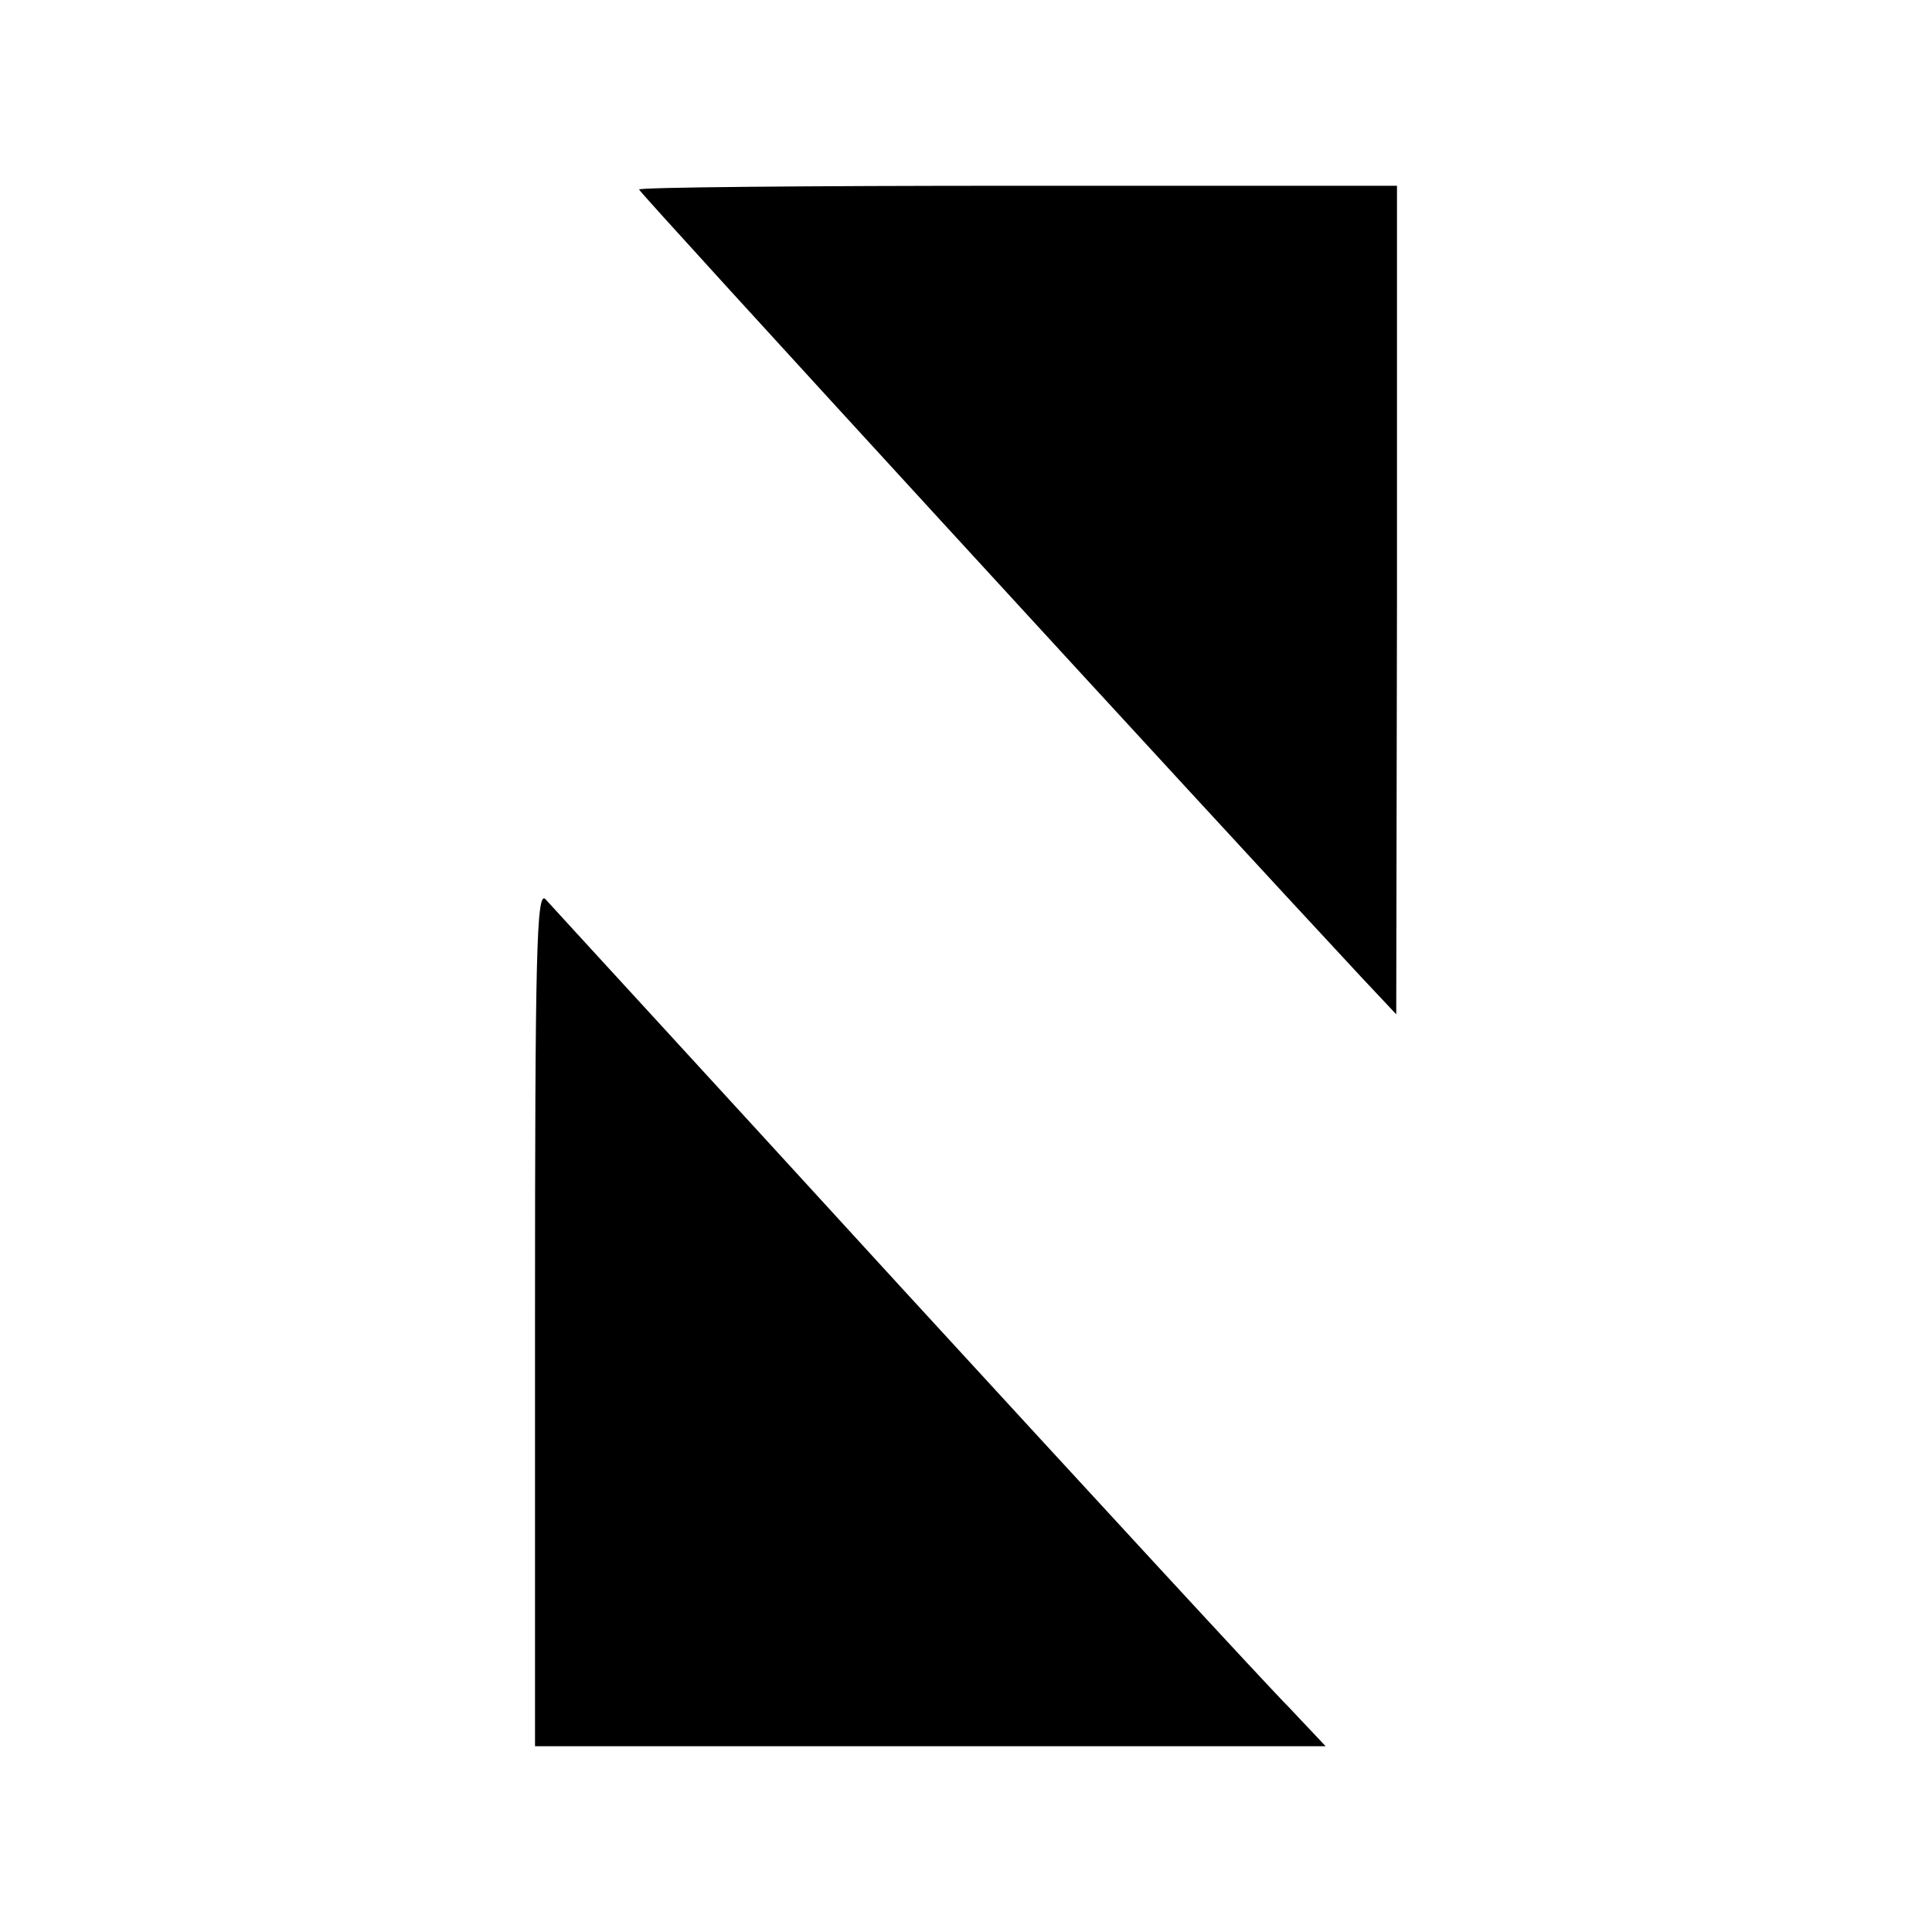
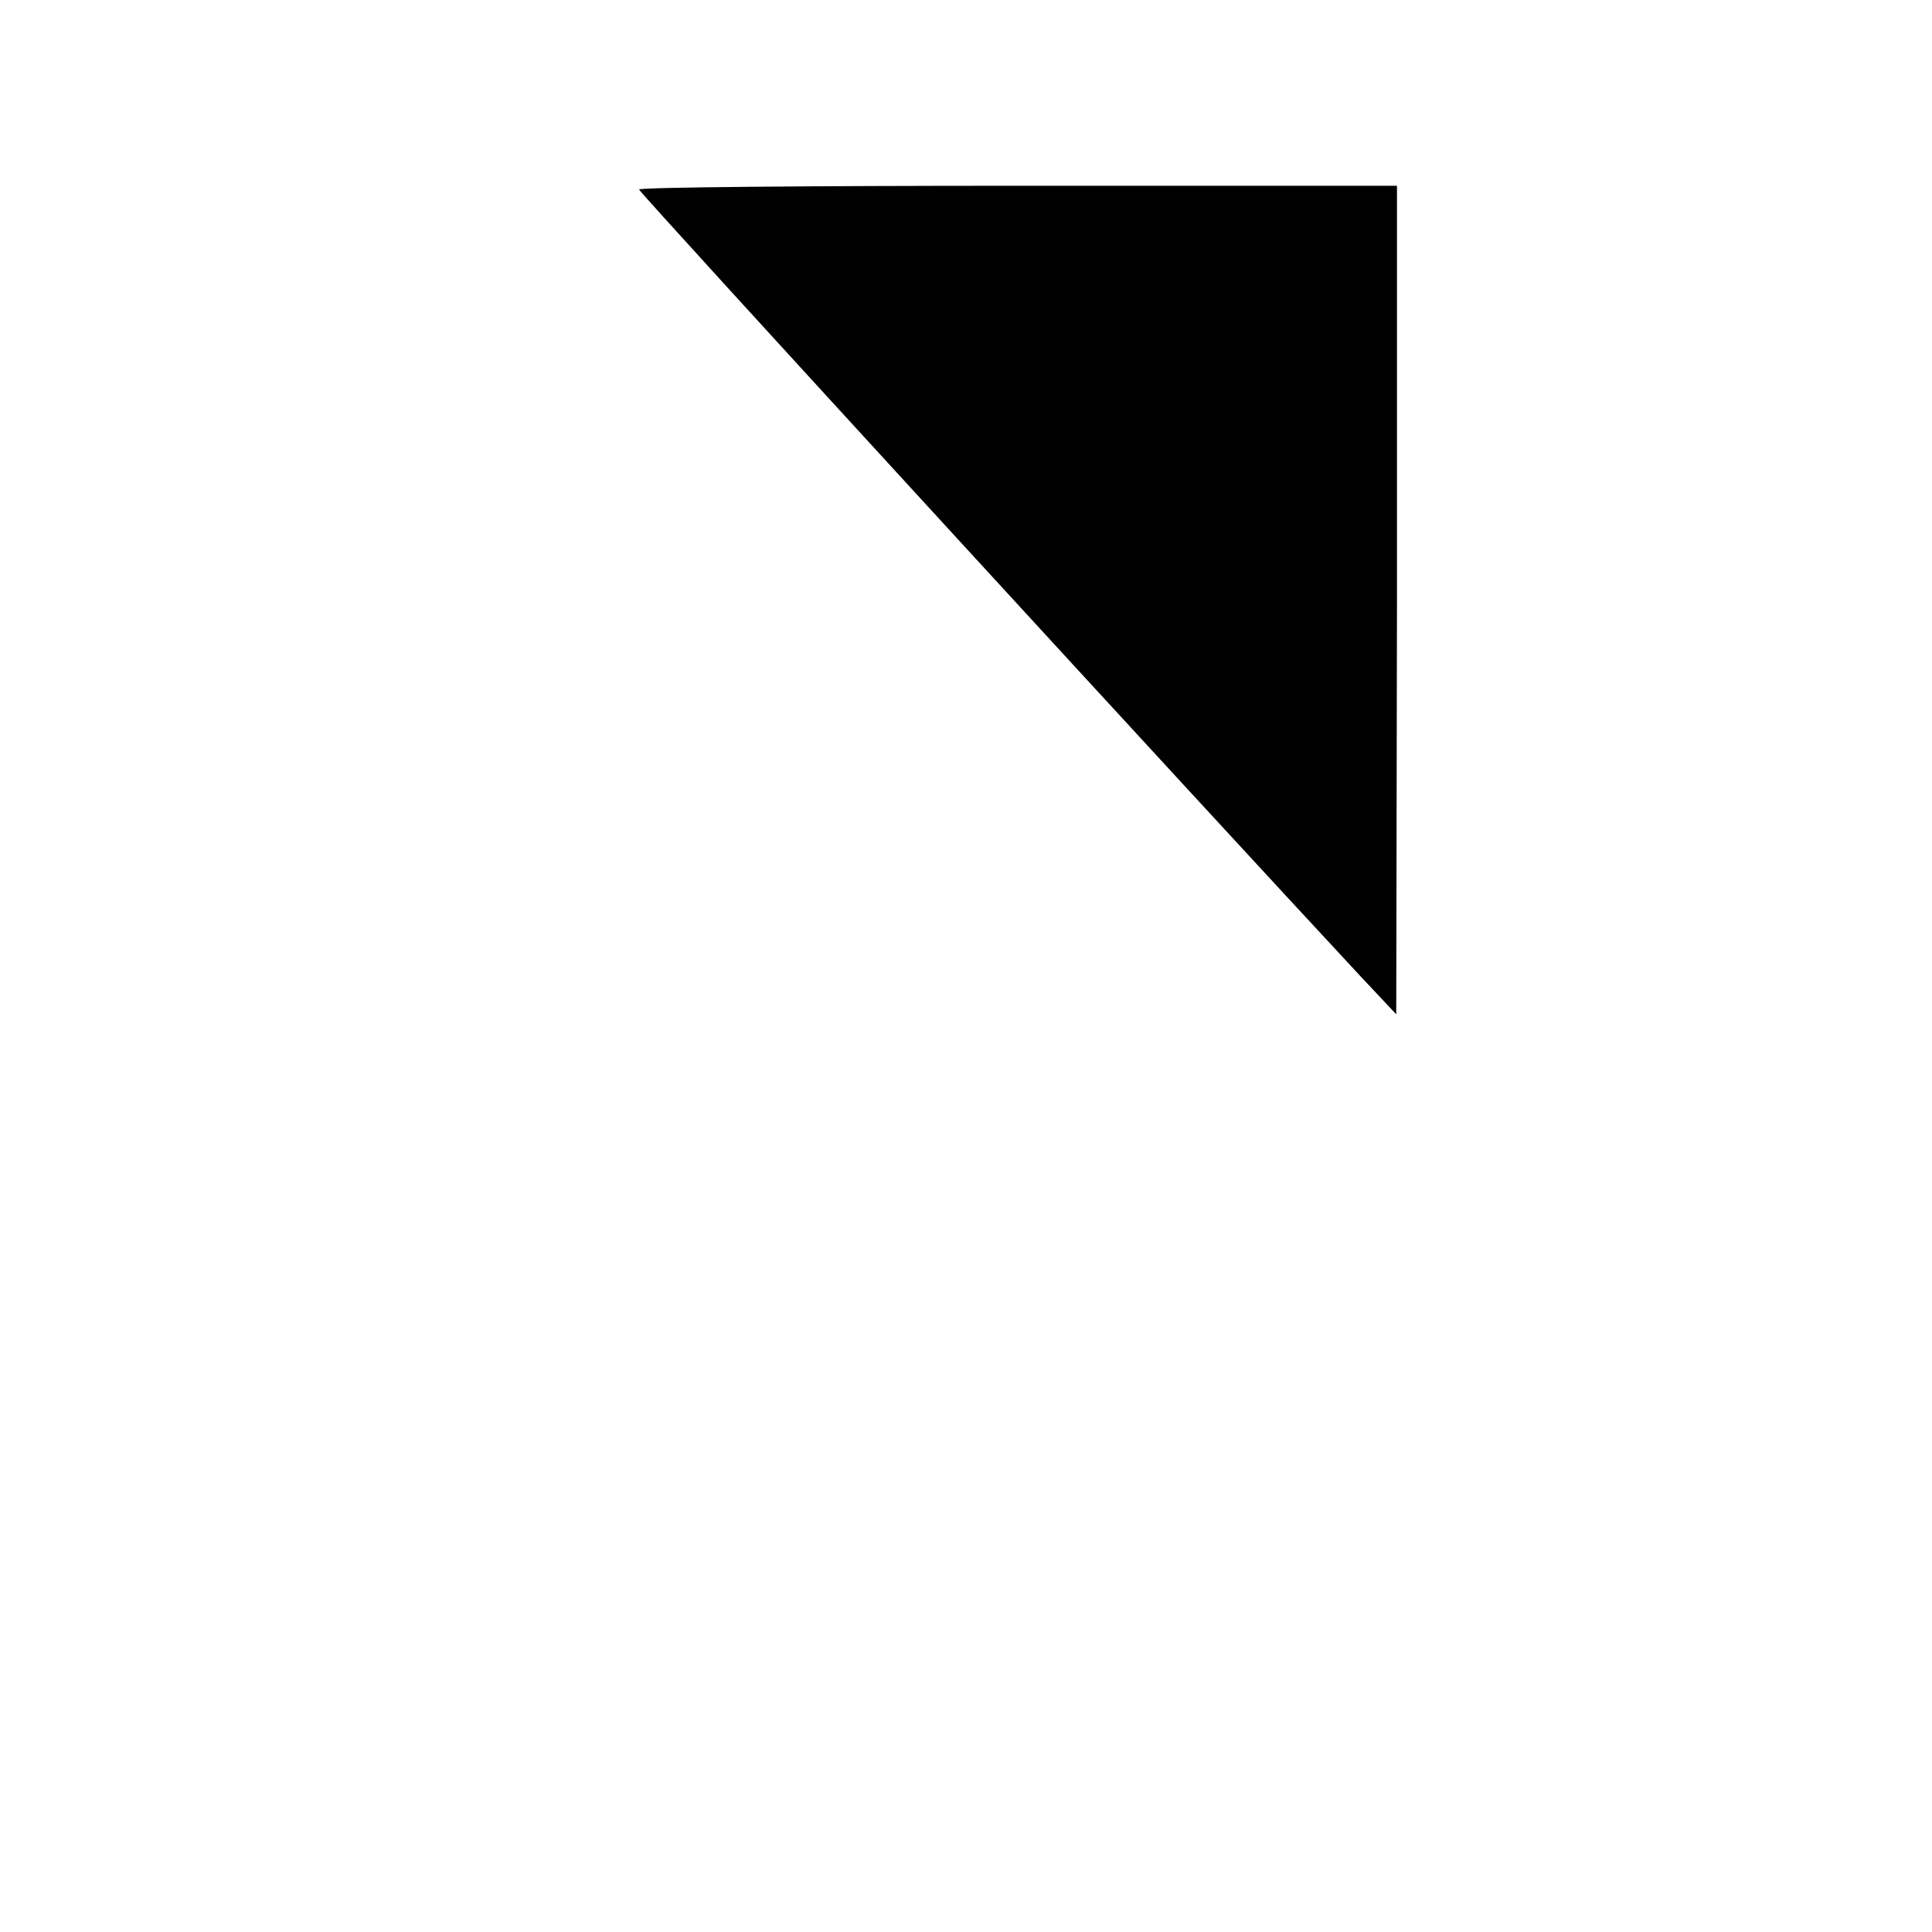
<svg xmlns="http://www.w3.org/2000/svg" version="1.0" width="260pt" height="260pt" viewBox="0 0 260 260" preserveAspectRatio="xMidYMid meet">
  <g transform="translate(0,260) scale(0.1,-0.1)" fill="#000000" stroke="none">
    <path d="M860 2345 c0 -4 768 -841 972 -1060 l47 -50 1 558 0 557 -510 0 c-280 0 -510 -2 -510 -5z" />
-     <path d="M720 827 l0 -577 532 0 532 0 -50 53 c-28 28 -262 282 -519 562 -257 281 -474 517 -481 525 -12 12 -14 -75 -14 -563z" />
  </g>
</svg>